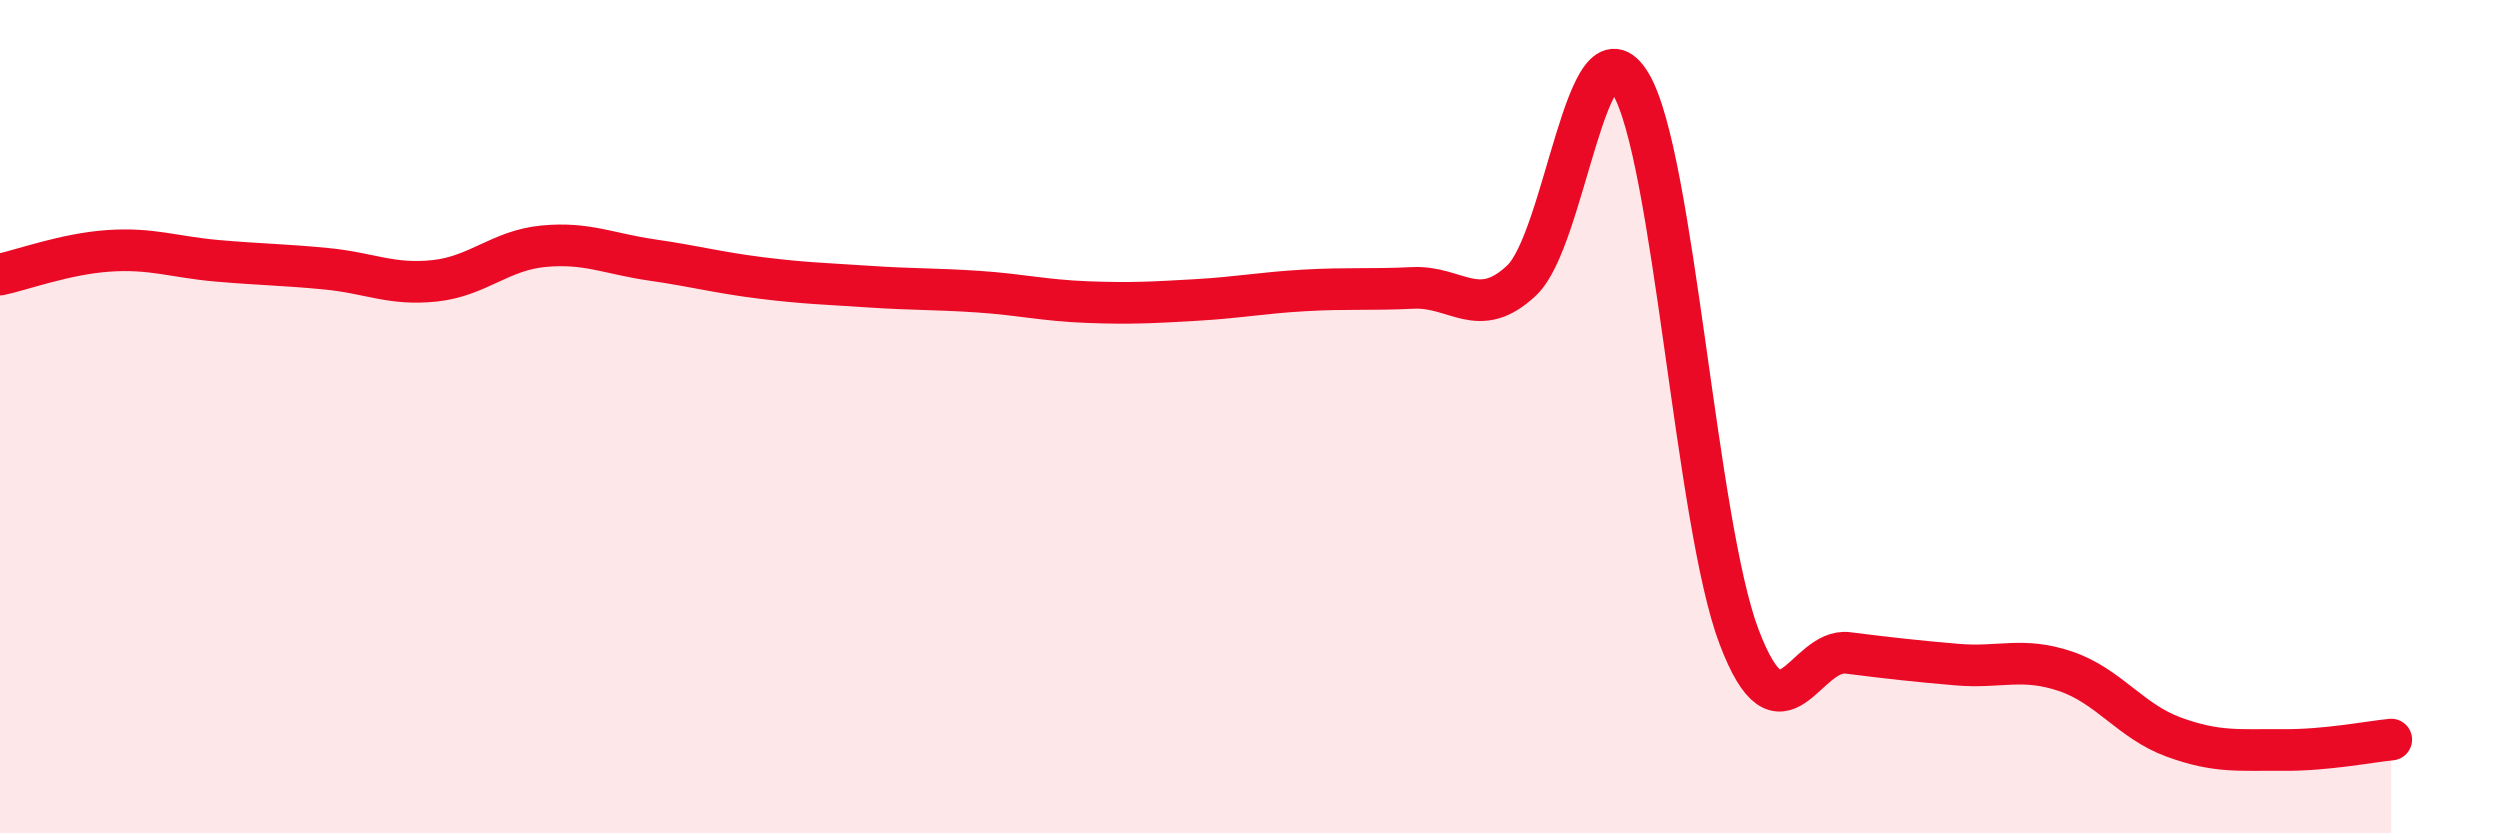
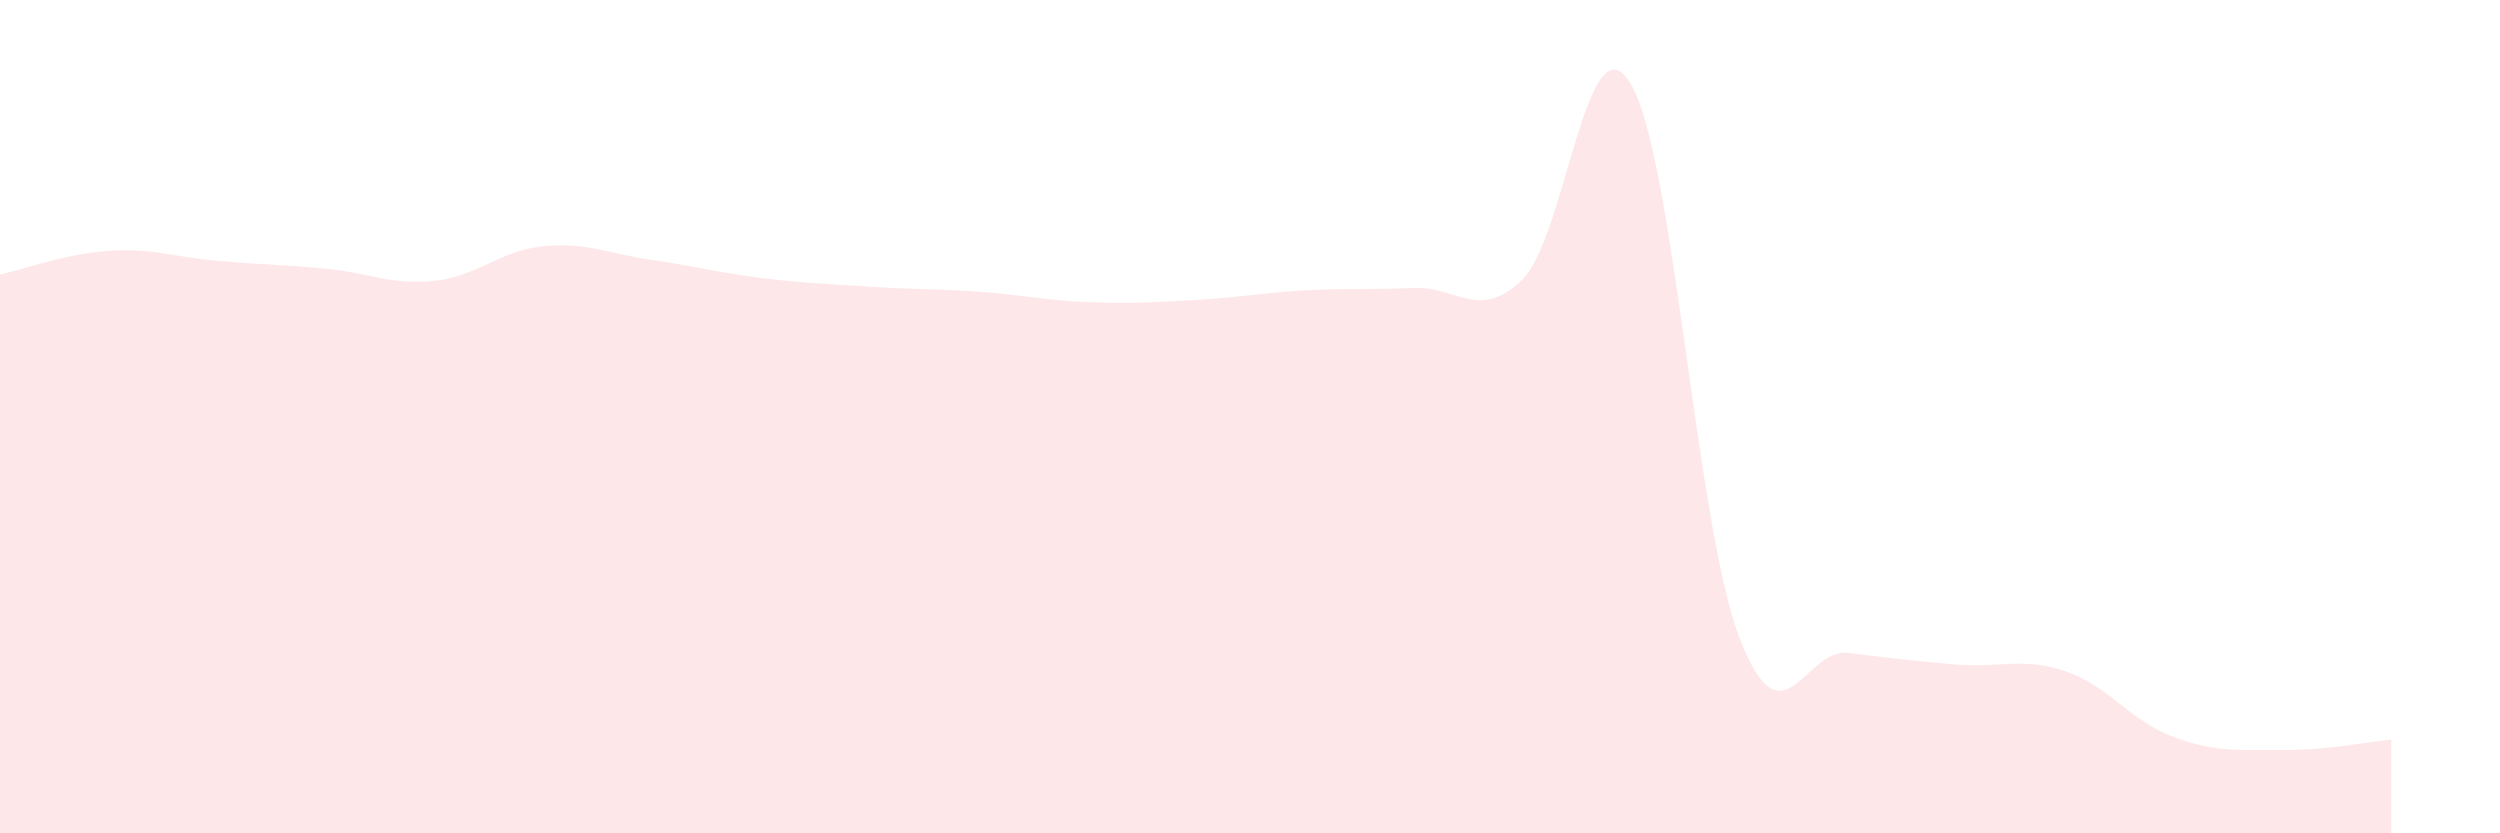
<svg xmlns="http://www.w3.org/2000/svg" width="60" height="20" viewBox="0 0 60 20">
  <path d="M 0,6.59 C 0.52,6.48 1.57,6.09 2.61,6.02 C 3.65,5.95 4.18,6.17 5.22,6.26 C 6.26,6.35 6.79,6.35 7.83,6.45 C 8.87,6.55 9.39,6.85 10.43,6.74 C 11.47,6.63 12,6.01 13.04,5.91 C 14.08,5.81 14.61,6.09 15.65,6.24 C 16.69,6.39 17.22,6.54 18.26,6.67 C 19.3,6.8 19.83,6.81 20.87,6.88 C 21.91,6.95 22.44,6.93 23.48,7 C 24.52,7.07 25.05,7.21 26.09,7.25 C 27.13,7.29 27.66,7.26 28.7,7.2 C 29.74,7.14 30.26,7.03 31.3,6.97 C 32.34,6.91 32.87,6.96 33.91,6.91 C 34.95,6.86 35.48,7.71 36.52,6.73 C 37.56,5.75 38.09,0.29 39.13,2 C 40.17,3.71 40.7,12.56 41.74,15.29 C 42.78,18.02 43.31,15.54 44.35,15.67 C 45.39,15.8 45.92,15.86 46.96,15.95 C 48,16.04 48.53,15.76 49.57,16.11 C 50.61,16.46 51.13,17.31 52.17,17.69 C 53.21,18.07 53.74,17.99 54.78,18 C 55.82,18.01 56.87,17.8 57.39,17.75L57.39 20L0 20Z" fill="#EB0A25" opacity="0.1" stroke-linecap="round" stroke-linejoin="round" />
-   <path d="M 0,6.59 C 0.52,6.48 1.57,6.09 2.61,6.02 C 3.65,5.95 4.18,6.17 5.22,6.26 C 6.26,6.35 6.79,6.35 7.83,6.45 C 8.87,6.55 9.39,6.85 10.43,6.74 C 11.47,6.63 12,6.01 13.04,5.91 C 14.08,5.81 14.61,6.09 15.65,6.24 C 16.69,6.39 17.22,6.54 18.26,6.67 C 19.3,6.8 19.83,6.81 20.87,6.88 C 21.91,6.95 22.44,6.93 23.48,7 C 24.52,7.07 25.05,7.21 26.09,7.25 C 27.13,7.29 27.66,7.26 28.7,7.2 C 29.74,7.14 30.26,7.03 31.3,6.97 C 32.34,6.91 32.87,6.96 33.91,6.91 C 34.95,6.86 35.48,7.71 36.52,6.73 C 37.56,5.75 38.09,0.29 39.13,2 C 40.17,3.71 40.7,12.56 41.74,15.29 C 42.78,18.02 43.31,15.54 44.35,15.67 C 45.39,15.8 45.92,15.86 46.96,15.95 C 48,16.04 48.53,15.76 49.57,16.11 C 50.61,16.46 51.13,17.31 52.17,17.69 C 53.21,18.07 53.74,17.99 54.78,18 C 55.82,18.01 56.87,17.8 57.39,17.75" stroke="#EB0A25" stroke-width="1" fill="none" stroke-linecap="round" stroke-linejoin="round" />
</svg>